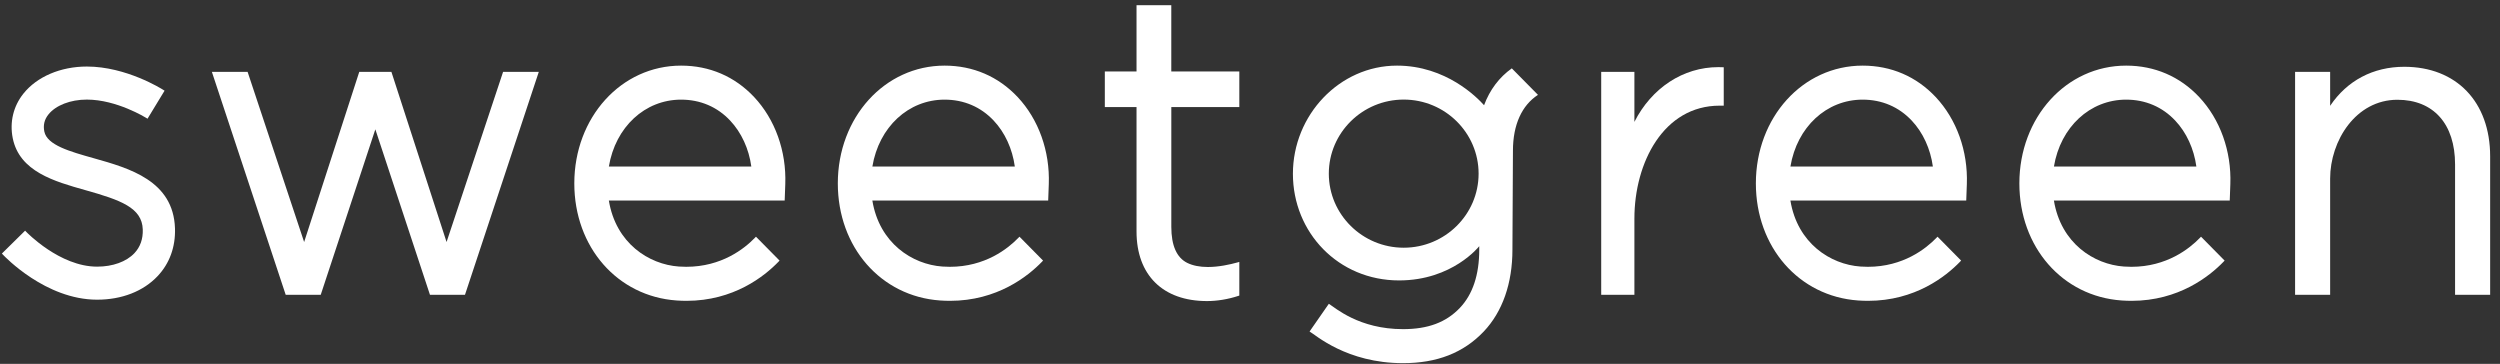
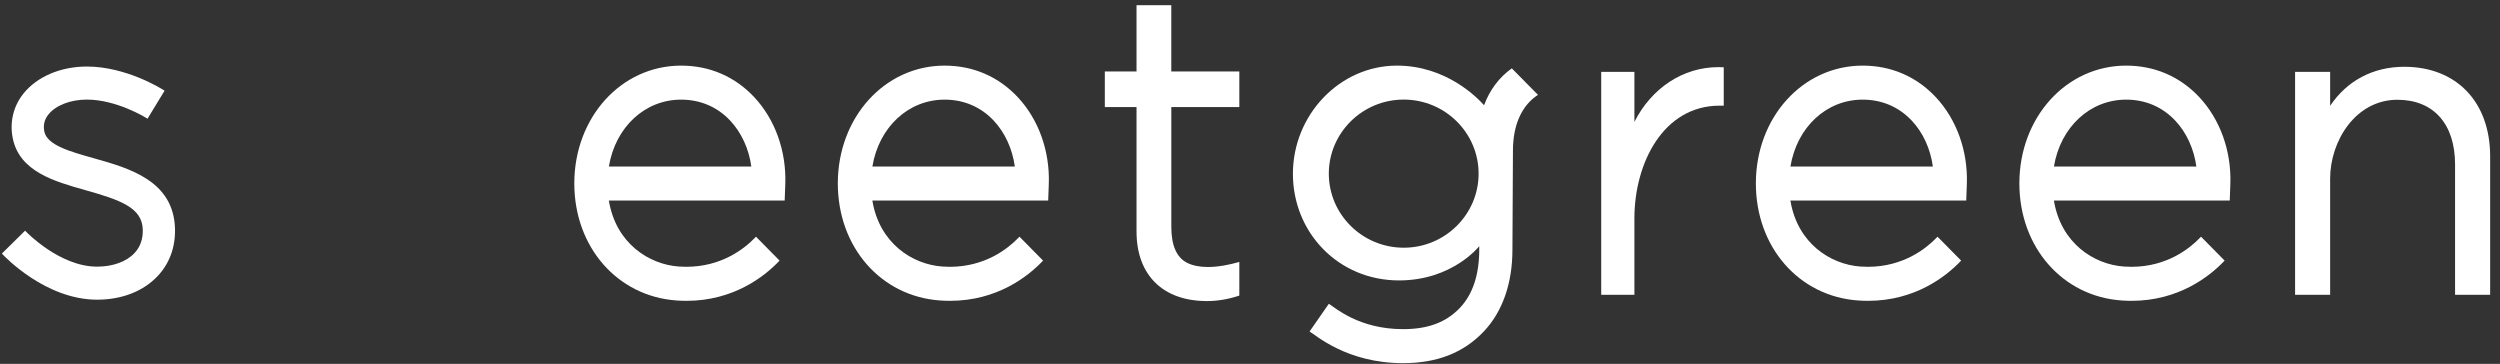
<svg xmlns="http://www.w3.org/2000/svg" width="213" height="31" viewBox="0 0 213 31" fill="none">
  <rect x="0" y="0" width="213" height="31" fill="#333333" stroke="none" />
  <path fill-rule="evenodd" clip-rule="evenodd" d="M8.273 25.533C3.892 25.533 0.402 21.859 0.255 21.703L0.161 21.603L2.14 19.652L2.234 19.75C2.261 19.779 5.088 22.718 8.273 22.718C9.606 22.718 10.765 22.299 11.454 21.568C11.951 21.041 12.19 20.361 12.164 19.549C12.104 17.692 10.273 17.044 7.267 16.198C4.637 15.458 1.656 14.619 1.085 11.77C0.813 10.403 1.135 9.056 1.993 7.979C3.144 6.533 5.164 5.669 7.397 5.669C10.758 5.669 13.779 7.574 13.906 7.654L14.021 7.727L12.569 10.115L12.454 10.044C12.43 10.029 9.946 8.485 7.397 8.485C6.001 8.485 4.746 8.973 4.121 9.759C3.78 10.188 3.667 10.661 3.776 11.205C4.008 12.363 5.945 12.907 7.995 13.483C11.017 14.335 14.778 15.393 14.909 19.456C14.96 21.037 14.449 22.445 13.428 23.526C12.207 24.82 10.377 25.533 8.273 25.533" fill="white" />
  <path fill-rule="evenodd" clip-rule="evenodd" d="M64.012 14.187C63.805 12.677 63.169 11.293 62.211 10.275C61.114 9.106 59.667 8.489 58.03 8.489C54.946 8.489 52.436 10.823 51.876 14.186L64.012 14.187ZM58.486 25.631C58.21 25.631 57.928 25.62 57.648 25.601C52.598 25.248 48.931 21.053 48.931 15.627C48.931 9.999 52.928 5.591 58.03 5.591C60.453 5.591 62.604 6.515 64.248 8.264C66.039 10.17 67.009 12.877 66.906 15.69L66.855 17.085L51.874 17.084C52.468 20.722 55.282 22.53 57.84 22.709C58.05 22.724 58.261 22.731 58.468 22.731C61.482 22.731 63.424 21.185 64.314 20.264L64.408 20.166L66.419 22.203L66.324 22.302C65.125 23.544 62.511 25.631 58.486 25.631V25.631Z" fill="white" />
-   <path fill-rule="evenodd" clip-rule="evenodd" d="M86.462 14.187C86.255 12.677 85.62 11.293 84.662 10.275C83.563 9.106 82.117 8.489 80.479 8.489C77.397 8.489 74.885 10.823 74.327 14.186L86.462 14.187ZM80.935 25.631C80.659 25.631 80.378 25.62 80.097 25.601C75.047 25.248 71.382 21.053 71.382 15.627C71.382 9.999 75.378 5.591 80.479 5.591C82.904 5.591 85.053 6.515 86.699 8.264C88.49 10.17 89.46 12.877 89.357 15.69L89.306 17.085L74.324 17.084C74.918 20.722 77.732 22.53 80.29 22.709C80.502 22.724 80.715 22.732 80.923 22.732C83.934 22.732 85.875 21.185 86.764 20.264L86.859 20.166L88.87 22.203L88.775 22.302C87.575 23.544 84.962 25.631 80.935 25.631V25.631Z" fill="white" />
+   <path fill-rule="evenodd" clip-rule="evenodd" d="M86.462 14.187C86.255 12.677 85.62 11.293 84.662 10.275C83.563 9.106 82.117 8.489 80.479 8.489C77.397 8.489 74.885 10.823 74.327 14.186L86.462 14.187ZM80.935 25.631C80.659 25.631 80.378 25.62 80.097 25.601C75.047 25.248 71.382 21.053 71.382 15.627C71.382 9.999 75.378 5.591 80.479 5.591C82.904 5.591 85.053 6.515 86.699 8.264C88.49 10.17 89.46 12.877 89.357 15.69L89.306 17.085L74.324 17.084C74.918 20.722 77.732 22.53 80.29 22.709C80.502 22.724 80.715 22.732 80.923 22.732C83.934 22.732 85.875 21.185 86.764 20.264L86.859 20.166L88.87 22.203L88.775 22.302C87.575 23.544 84.962 25.631 80.935 25.631V25.631" fill="white" />
  <path fill-rule="evenodd" clip-rule="evenodd" d="M102.834 25.651C99.077 25.651 96.832 23.435 96.832 19.725V9.124H94.131V6.089H96.832V0.442H99.794V6.089H105.59V9.124H99.796V19.328C99.796 20.921 100.254 21.955 101.159 22.401C101.63 22.631 102.22 22.748 102.915 22.748C103.841 22.748 104.789 22.538 105.421 22.362L105.59 22.315V25.183L105.496 25.214C104.622 25.5 103.701 25.651 102.834 25.651" fill="white" />
-   <path fill-rule="evenodd" clip-rule="evenodd" d="M36.632 25.115L31.979 11.019L27.327 25.115H24.341L18.052 6.124H21.096L25.912 20.62L30.609 6.124H33.348L38.047 20.62L42.863 6.124H45.905L39.617 25.115H36.632Z" fill="white" />
  <path fill-rule="evenodd" clip-rule="evenodd" d="M164.68 14.187C164.473 12.677 163.838 11.293 162.88 10.275C161.781 9.106 160.335 8.489 158.697 8.489C155.615 8.489 153.103 10.823 152.545 14.186L164.68 14.187ZM159.153 25.631C158.877 25.631 158.596 25.62 158.315 25.601C153.265 25.248 149.6 21.053 149.6 15.627C149.6 9.999 153.596 5.591 158.697 5.591C161.122 5.591 163.273 6.515 164.917 8.264C166.708 10.17 167.678 12.877 167.575 15.69L167.524 17.085L152.542 17.084C153.136 20.722 155.95 22.53 158.508 22.709C158.72 22.724 158.933 22.732 159.14 22.732C162.151 22.732 164.093 21.185 164.983 20.264L165.077 20.166L167.088 22.203L166.993 22.302C165.793 23.544 163.18 25.631 159.153 25.631V25.631Z" fill="white" />
  <path fill-rule="evenodd" clip-rule="evenodd" d="M187.13 14.187C186.923 12.677 186.288 11.293 185.33 10.275C184.232 9.106 182.785 8.489 181.149 8.489C178.065 8.489 175.554 10.823 174.995 14.186L187.13 14.187ZM181.603 25.631C181.329 25.631 181.046 25.62 180.765 25.601C175.716 25.248 172.05 21.053 172.05 15.627C172.05 9.999 176.046 5.591 181.149 5.591C183.572 5.591 185.723 6.515 187.367 8.264C189.158 10.17 190.128 12.877 190.025 15.69L189.974 17.085L174.992 17.084C175.586 20.722 178.4 22.53 180.958 22.709C181.171 22.724 181.387 22.732 181.596 22.732C184.602 22.732 186.543 21.185 187.433 20.264L187.527 20.166L189.538 22.204L189.443 22.302C188.243 23.544 185.628 25.631 181.603 25.631V25.631Z" fill="white" />
  <path fill-rule="evenodd" clip-rule="evenodd" d="M136.423 25.115V6.125H139.251V10.385C140.715 7.492 143.406 5.72 146.4 5.72C146.51 5.72 146.622 5.723 146.733 5.727L146.863 5.733V9.002H146.515C141.746 9.002 139.251 13.842 139.251 18.623V25.115H136.423Z" fill="white" />
  <path fill-rule="evenodd" clip-rule="evenodd" d="M209.172 25.115V14.009C209.172 10.56 207.335 8.5 204.257 8.5C200.719 8.5 198.528 11.988 198.528 15.22V25.115H195.541V6.124H198.528V9.017C199.968 6.867 202.193 5.69 204.842 5.69C209.289 5.69 212.161 8.685 212.161 13.32V25.115H209.172Z" fill="white" />
  <path fill-rule="evenodd" clip-rule="evenodd" d="M131.035 8.082L128.806 5.824C127.738 6.582 126.931 7.65 126.442 8.965C125.861 8.315 123.211 5.591 119.022 5.591C114.132 5.591 110.156 9.797 110.156 14.807C110.156 19.817 114.03 23.892 119.2 23.892C123.754 23.892 126.032 20.974 126.032 20.974V21.269C126.032 23.409 125.478 25.077 124.384 26.229C123.206 27.467 121.666 28.043 119.539 28.043C115.779 28.043 113.773 26.225 113.216 25.883L111.575 28.244C112.072 28.518 114.721 30.941 119.539 30.941C122.437 30.941 124.684 30.062 126.409 28.252C128.012 26.564 128.859 24.149 128.859 21.269L128.903 12.842C128.903 10.617 129.667 8.971 131.035 8.082M119.596 21.105C116.078 21.105 113.215 18.273 113.215 14.795C113.215 11.315 116.078 8.484 119.596 8.484C123.115 8.484 125.977 11.315 125.977 14.795C125.977 18.273 123.115 21.105 119.596 21.105" fill="white" />
</svg>